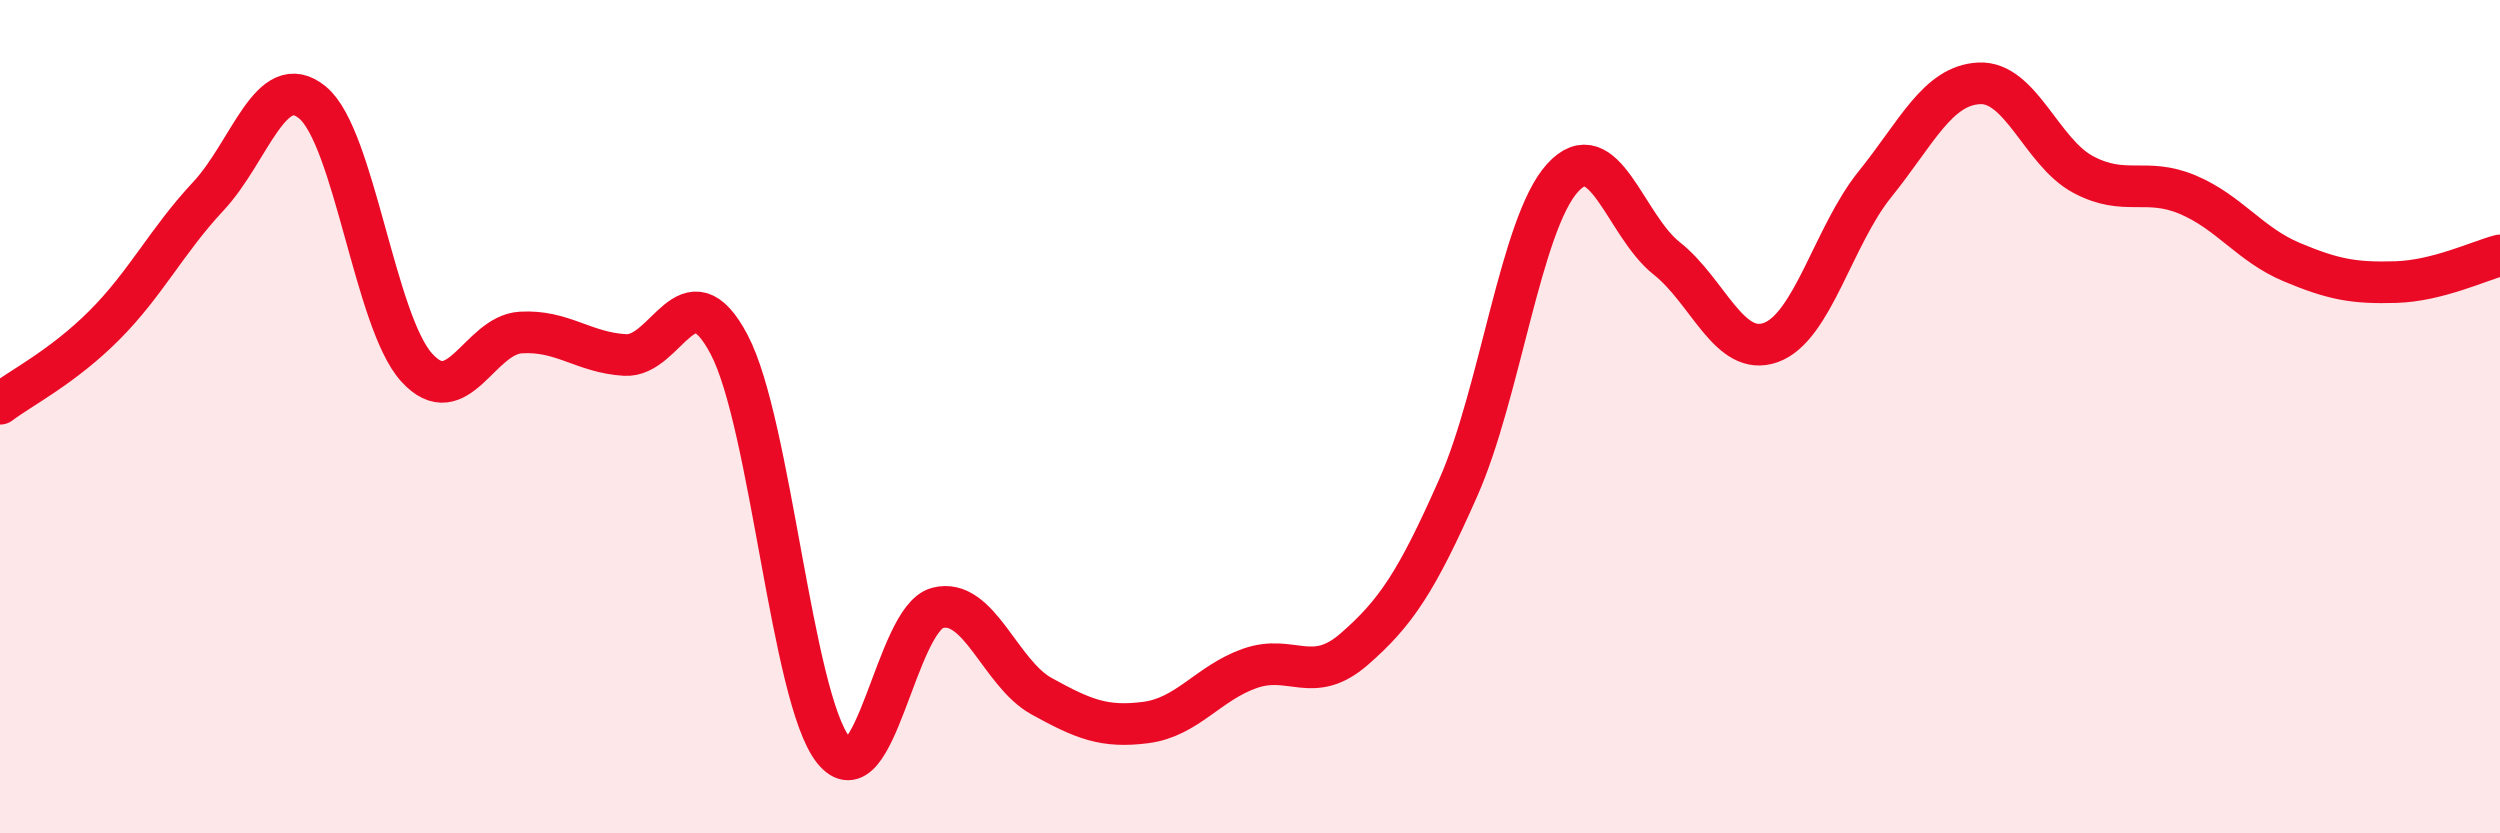
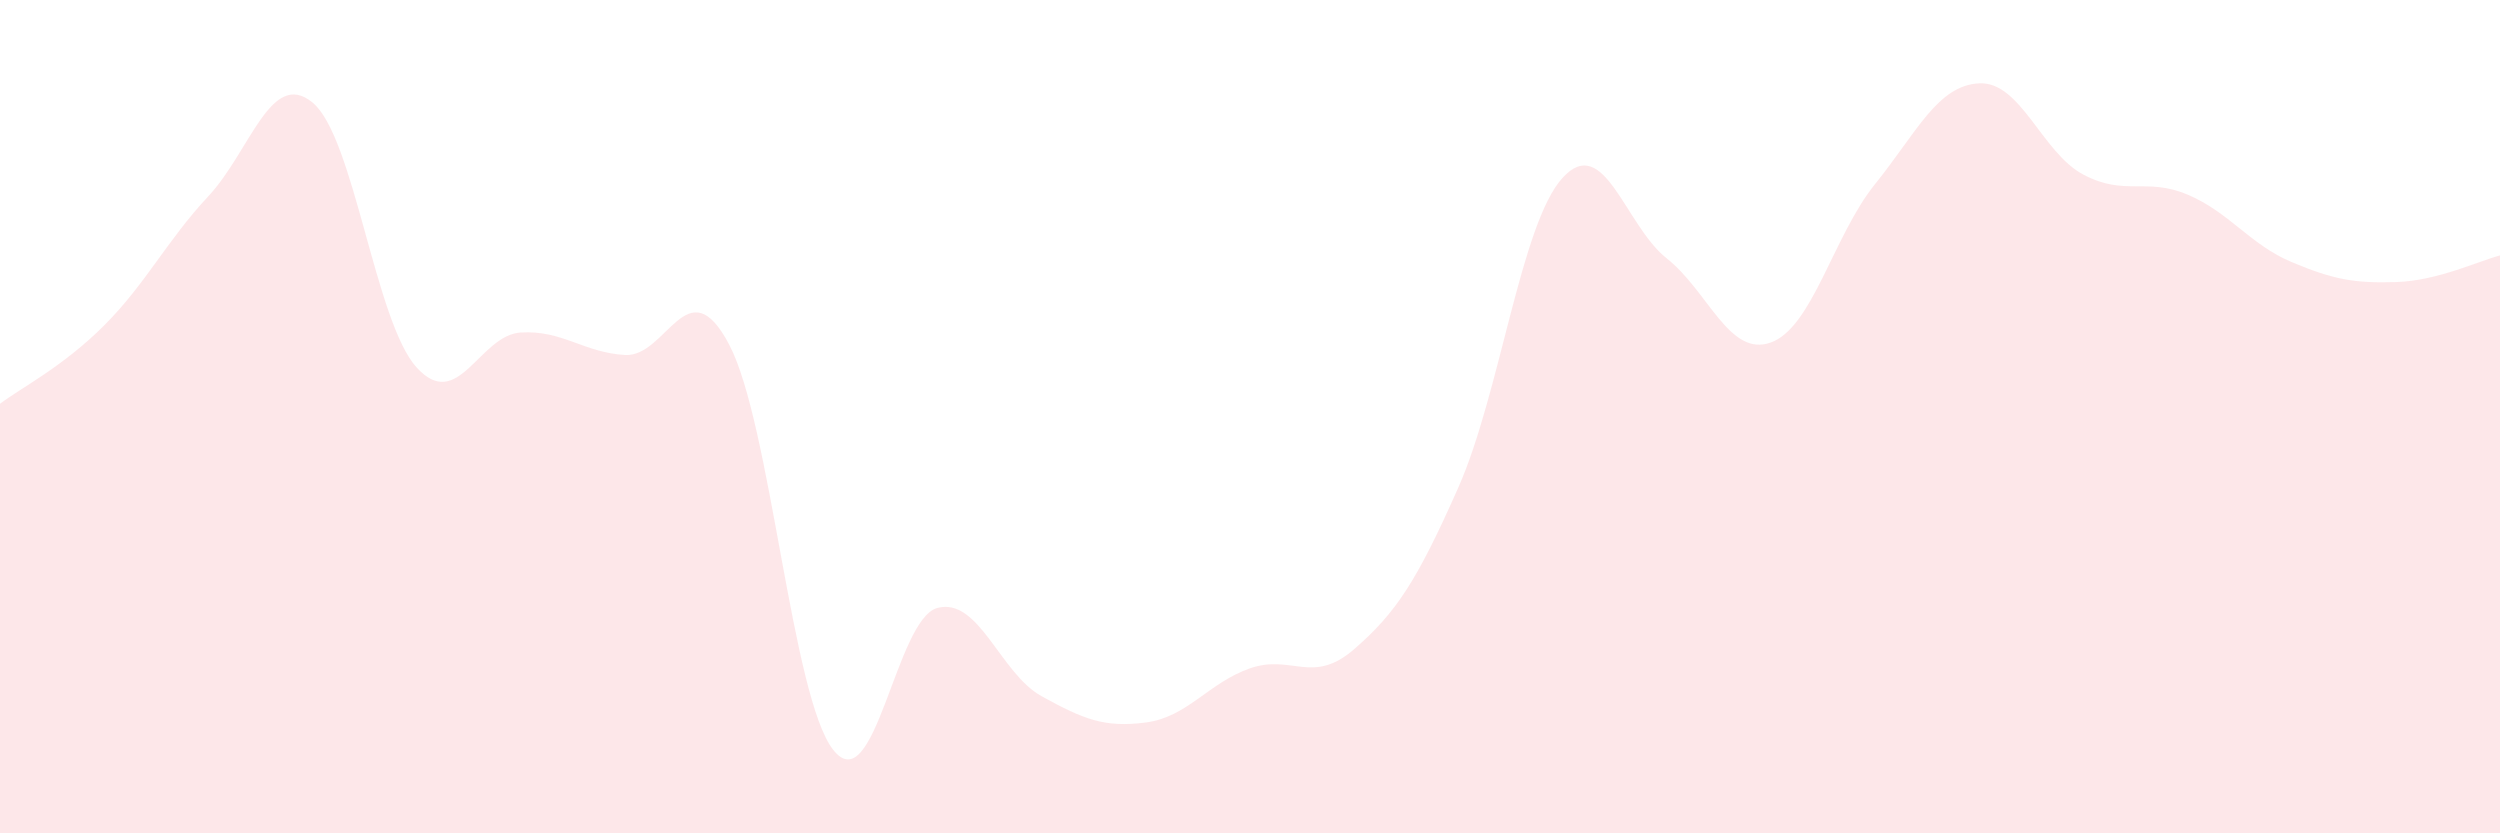
<svg xmlns="http://www.w3.org/2000/svg" width="60" height="20" viewBox="0 0 60 20">
  <path d="M 0,9.69 C 0.5,9.31 1.5,8.81 2.5,7.81 C 3.5,6.81 4,5.78 5,4.71 C 6,3.64 6.5,1.64 7.5,2.46 C 8.5,3.28 9,7.72 10,8.82 C 11,9.92 11.5,8.04 12.5,7.98 C 13.5,7.92 14,8.46 15,8.52 C 16,8.58 16.5,6.37 17.5,8.27 C 18.5,10.17 19,16.74 20,18 C 21,19.26 21.5,14.85 22.5,14.59 C 23.5,14.33 24,16.16 25,16.71 C 26,17.26 26.5,17.47 27.5,17.34 C 28.5,17.21 29,16.39 30,16.04 C 31,15.69 31.5,16.45 32.5,15.58 C 33.5,14.71 34,13.96 35,11.7 C 36,9.44 36.5,5.37 37.5,4.27 C 38.5,3.17 39,5.41 40,6.2 C 41,6.99 41.5,8.58 42.5,8.22 C 43.5,7.86 44,5.66 45,4.42 C 46,3.18 46.5,2.05 47.5,2 C 48.5,1.95 49,3.66 50,4.19 C 51,4.72 51.5,4.25 52.5,4.67 C 53.5,5.09 54,5.87 55,6.29 C 56,6.71 56.5,6.8 57.5,6.77 C 58.5,6.74 59.5,6.26 60,6.13L60 20L0 20Z" fill="#EB0A25" opacity="0.1" stroke-linecap="round" stroke-linejoin="round" />
-   <path d="M 0,9.69 C 0.5,9.31 1.5,8.81 2.5,7.81 C 3.5,6.81 4,5.78 5,4.71 C 6,3.64 6.5,1.64 7.5,2.46 C 8.5,3.28 9,7.72 10,8.82 C 11,9.92 11.5,8.04 12.5,7.98 C 13.5,7.92 14,8.46 15,8.52 C 16,8.58 16.5,6.37 17.5,8.27 C 18.5,10.17 19,16.74 20,18 C 21,19.26 21.5,14.85 22.5,14.59 C 23.5,14.33 24,16.16 25,16.71 C 26,17.26 26.5,17.47 27.5,17.34 C 28.5,17.21 29,16.39 30,16.04 C 31,15.69 31.5,16.45 32.5,15.58 C 33.5,14.71 34,13.96 35,11.7 C 36,9.44 36.5,5.37 37.5,4.27 C 38.5,3.17 39,5.41 40,6.2 C 41,6.99 41.5,8.58 42.5,8.22 C 43.5,7.86 44,5.66 45,4.42 C 46,3.18 46.5,2.05 47.5,2 C 48.5,1.95 49,3.66 50,4.19 C 51,4.72 51.5,4.25 52.5,4.67 C 53.5,5.09 54,5.87 55,6.29 C 56,6.71 56.5,6.8 57.5,6.77 C 58.5,6.74 59.5,6.26 60,6.13" stroke="#EB0A25" stroke-width="1" fill="none" stroke-linecap="round" stroke-linejoin="round" />
</svg>